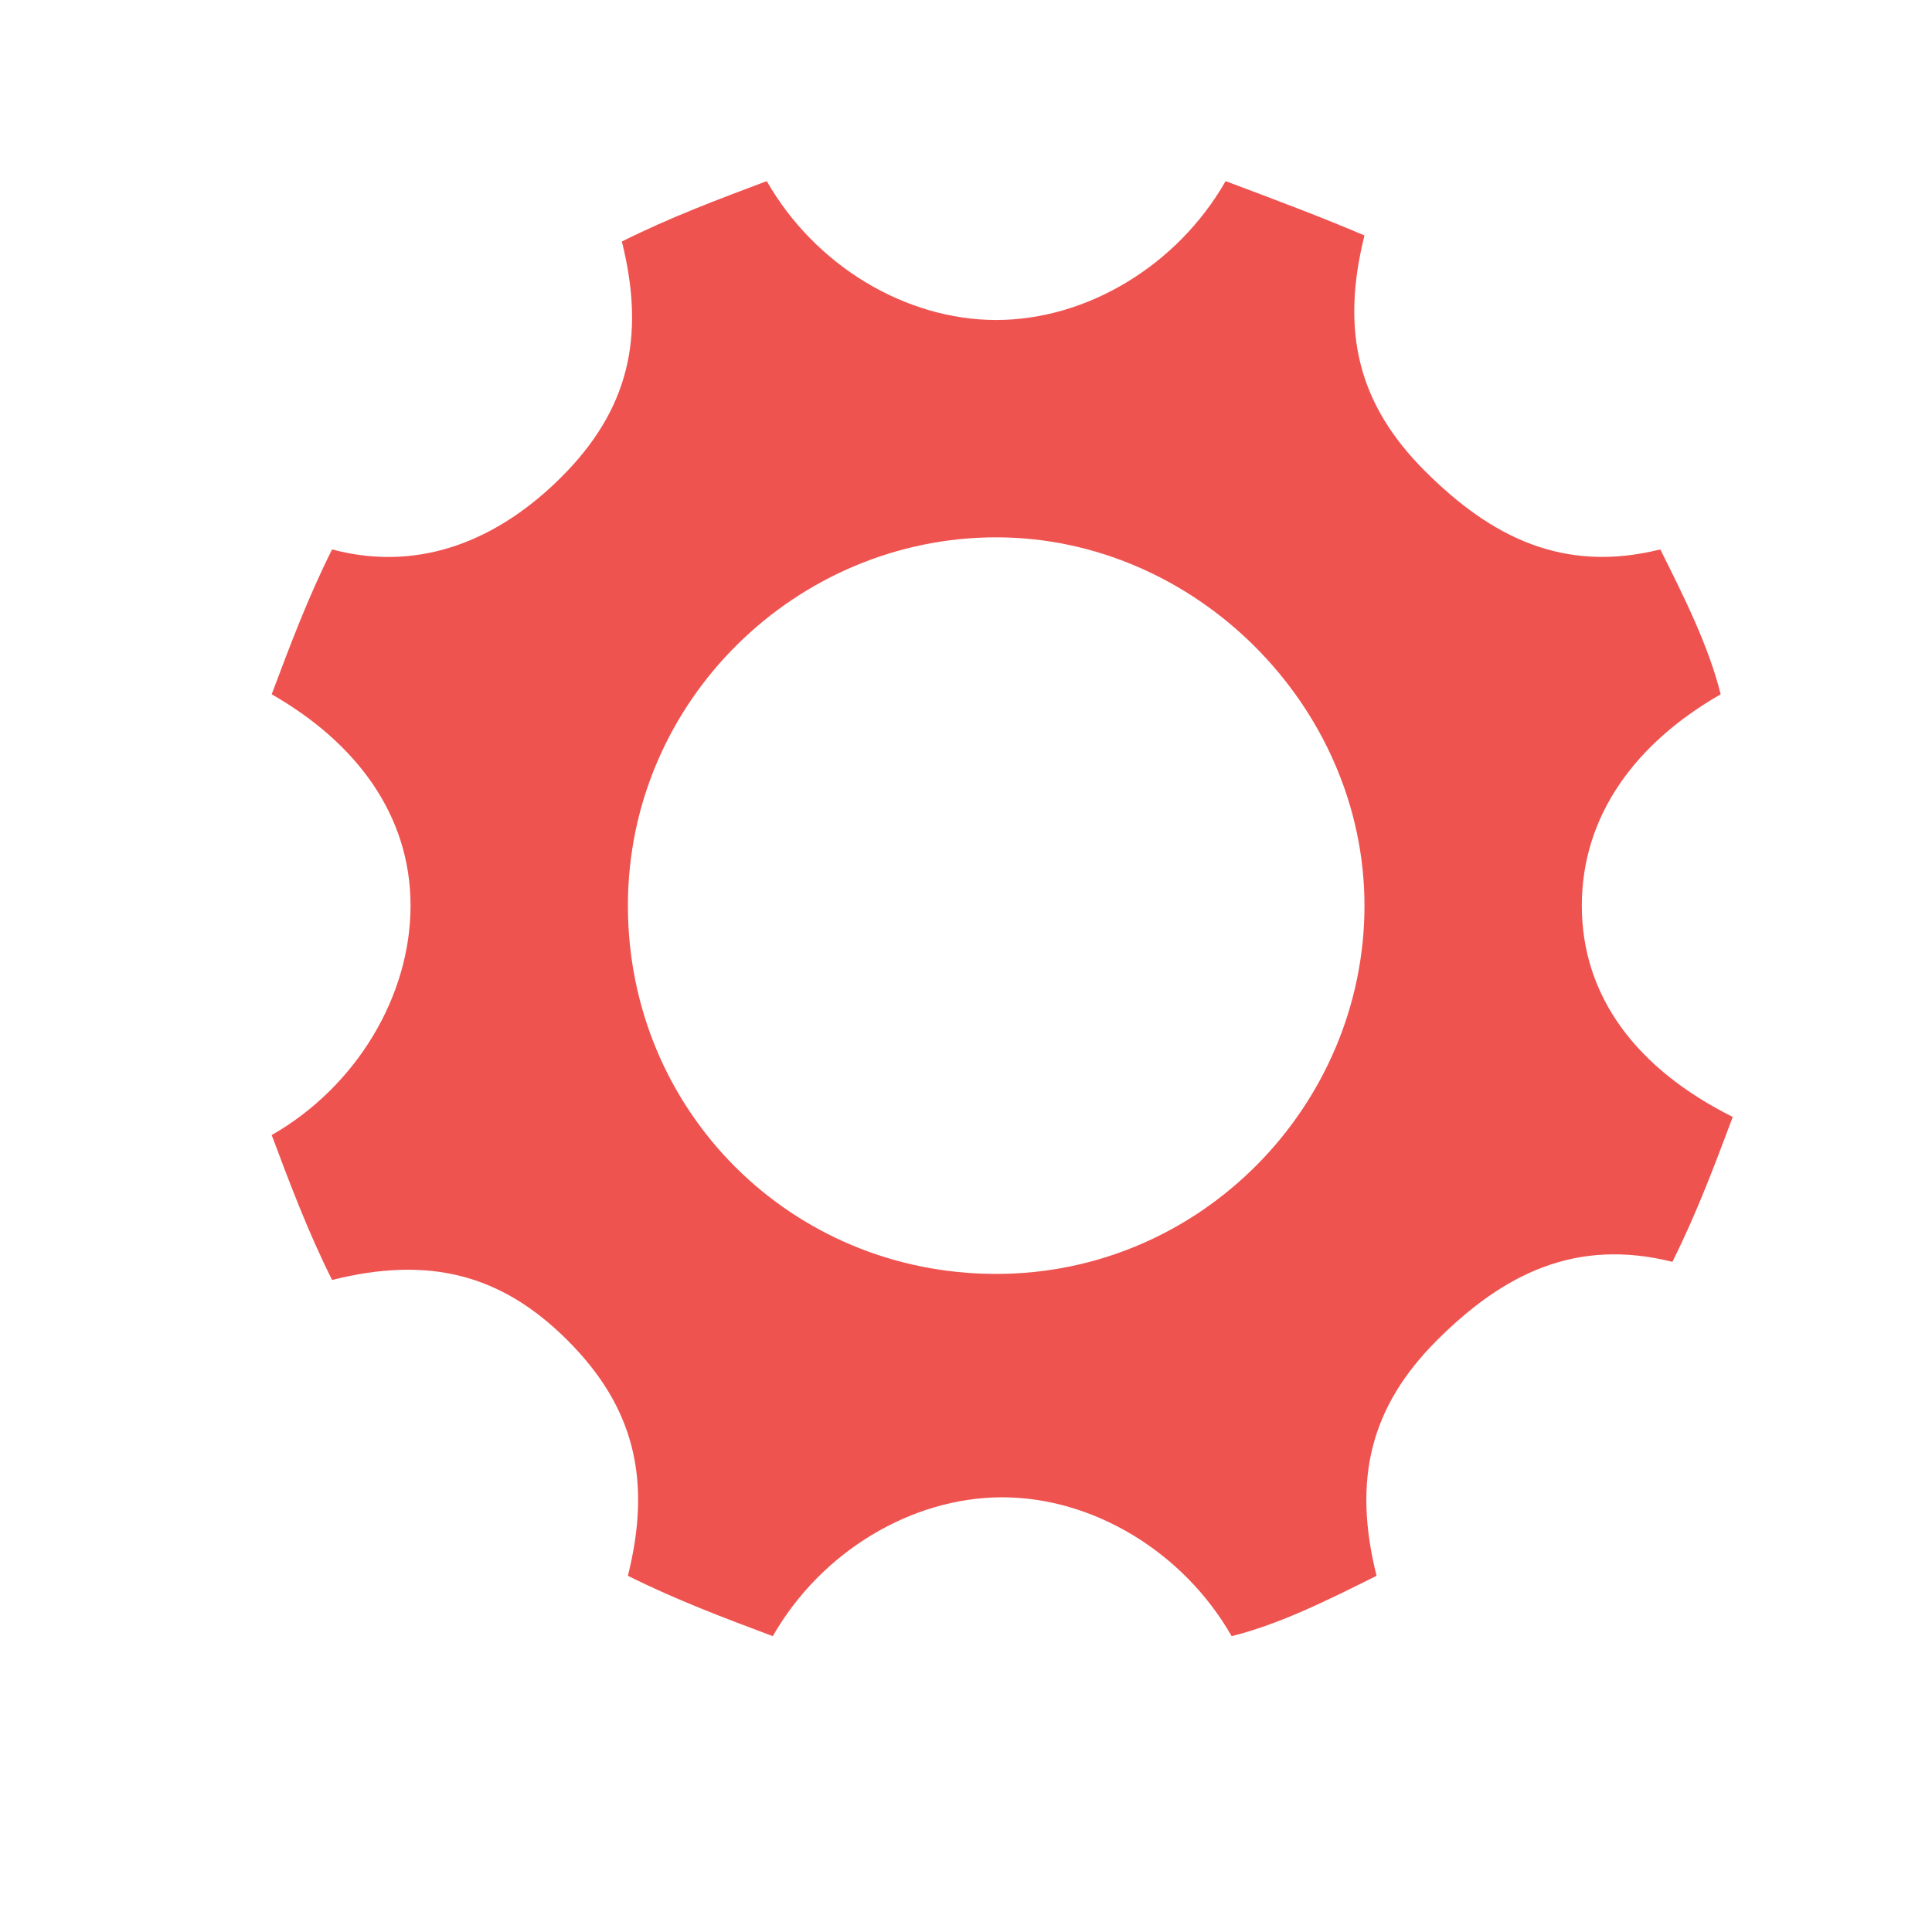
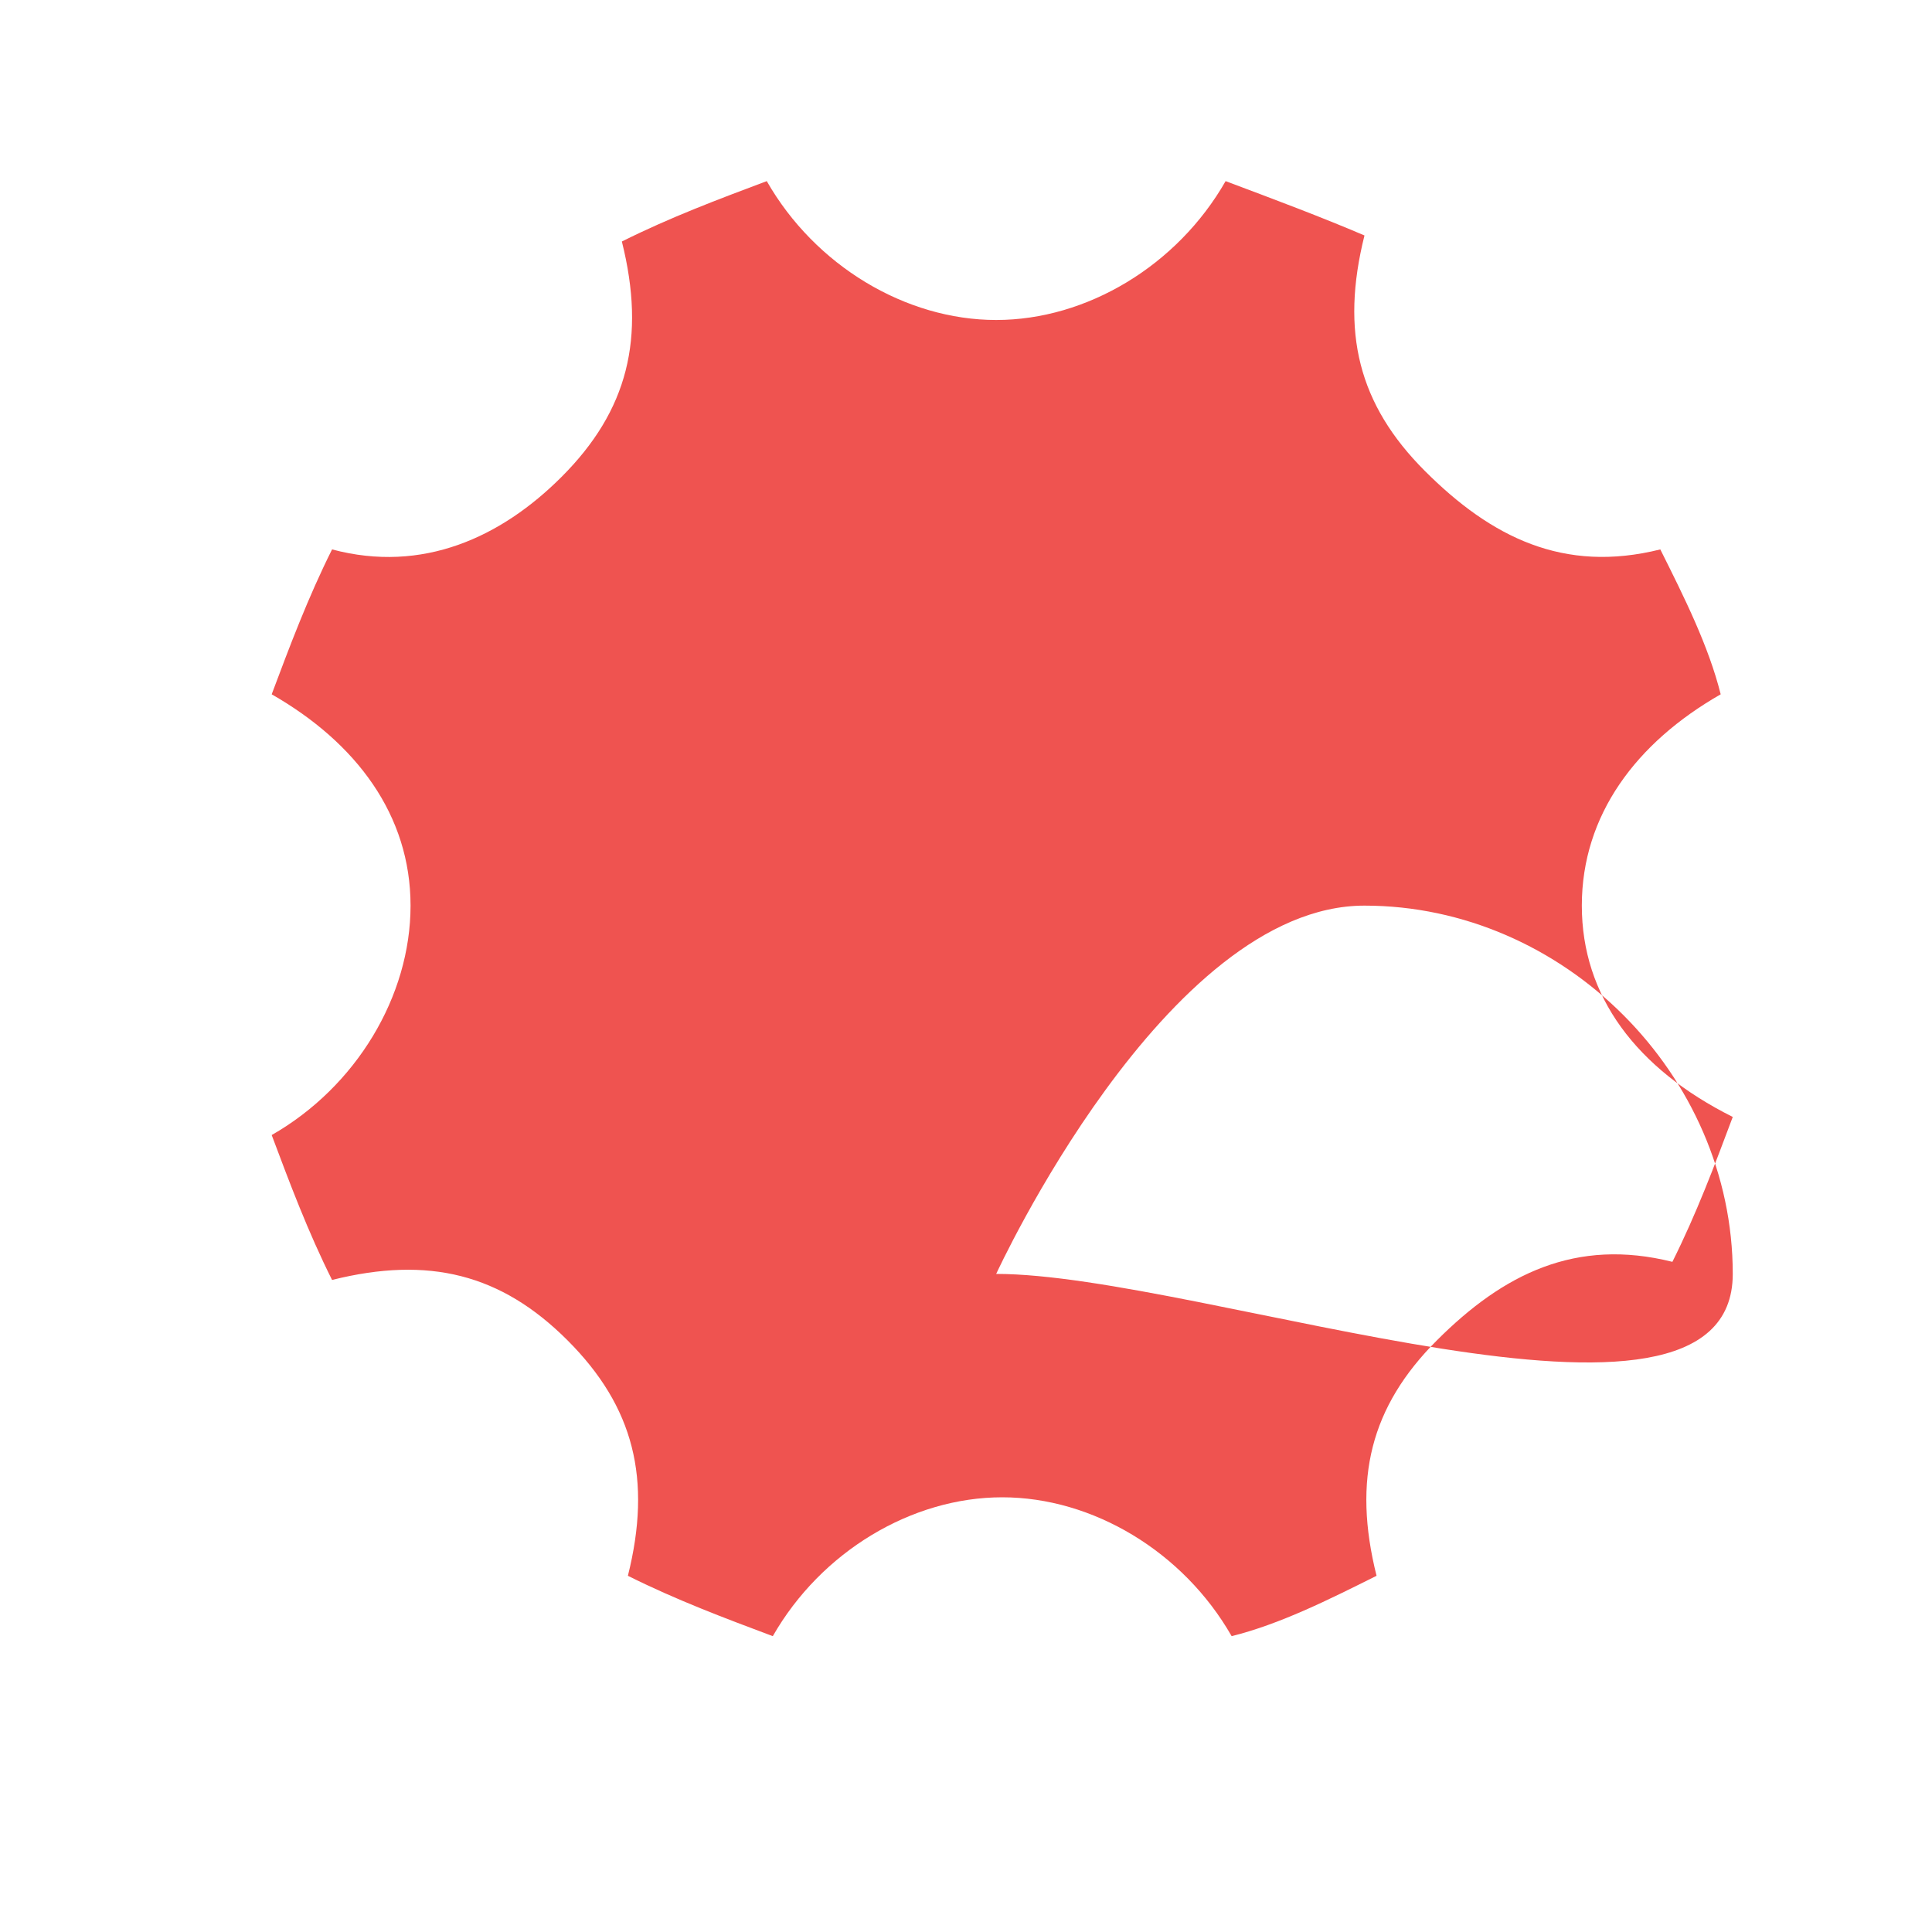
<svg xmlns="http://www.w3.org/2000/svg" width="32" height="32" viewBox="0 0 32 32">
-   <path fill="#EF5350" d="M26.2 15c0-1.5 0.9-2.7 2.3-3.5 -0.2-0.8-0.6-1.6-1-2.4 -1.6 0.4-2.8-0.2-3.9-1.3 -1.1-1.1-1.4-2.3-1-3.9C21.9 3.6 21.1 3.3 20.3 3 19.5 4.4 18 5.3 16.5 5.3c-1.5 0-3-0.9-3.8-2.3 -0.8 0.3-1.6 0.6-2.4 1 0.4 1.6 0.1 2.8-1 3.9C8.3 8.9 7 9.5 5.5 9.1c-0.4 0.8-0.7 1.6-1 2.4C5.9 12.3 6.8 13.5 6.8 15c0 1.5-0.9 3-2.3 3.8 0.3 0.8 0.6 1.6 1 2.4 1.6-0.4 2.8-0.1 3.9 1 1.1 1.1 1.4 2.3 1 3.9 0.8 0.4 1.6 0.7 2.4 1 0.8-1.4 2.3-2.3 3.8-2.3s3 0.9 3.8 2.3c0.8-0.2 1.6-0.6 2.4-1 -0.4-1.6-0.1-2.8 1-3.9 1.1-1.1 2.3-1.7 3.9-1.3 0.4-0.8 0.7-1.6 1-2.4C27.1 17.7 26.2 16.5 26.2 15zM16.5 21.1c-3.4 0-6.1-2.7-6.1-6.1s2.8-6.1 6.1-6.1 6.1 2.8 6.1 6.1S19.9 21.1 16.5 21.1z" />
+   <path fill="#EF5350" d="M26.2 15c0-1.5 0.9-2.7 2.3-3.5 -0.2-0.8-0.6-1.6-1-2.4 -1.6 0.4-2.8-0.2-3.9-1.3 -1.1-1.1-1.4-2.3-1-3.9C21.9 3.6 21.1 3.3 20.3 3 19.5 4.4 18 5.3 16.5 5.3c-1.5 0-3-0.9-3.8-2.3 -0.8 0.3-1.6 0.6-2.4 1 0.4 1.6 0.1 2.8-1 3.9C8.3 8.9 7 9.5 5.5 9.1c-0.4 0.8-0.7 1.6-1 2.4C5.9 12.3 6.8 13.5 6.8 15c0 1.5-0.9 3-2.3 3.8 0.3 0.8 0.6 1.6 1 2.4 1.6-0.4 2.8-0.1 3.9 1 1.1 1.1 1.4 2.3 1 3.9 0.8 0.4 1.6 0.7 2.4 1 0.8-1.4 2.3-2.3 3.8-2.3s3 0.9 3.8 2.3c0.8-0.2 1.6-0.6 2.4-1 -0.4-1.6-0.1-2.8 1-3.9 1.1-1.1 2.3-1.7 3.9-1.3 0.4-0.8 0.7-1.6 1-2.4C27.1 17.7 26.2 16.5 26.2 15zM16.5 21.1s2.8-6.1 6.1-6.1 6.1 2.8 6.1 6.1S19.9 21.1 16.5 21.1z" />
</svg>